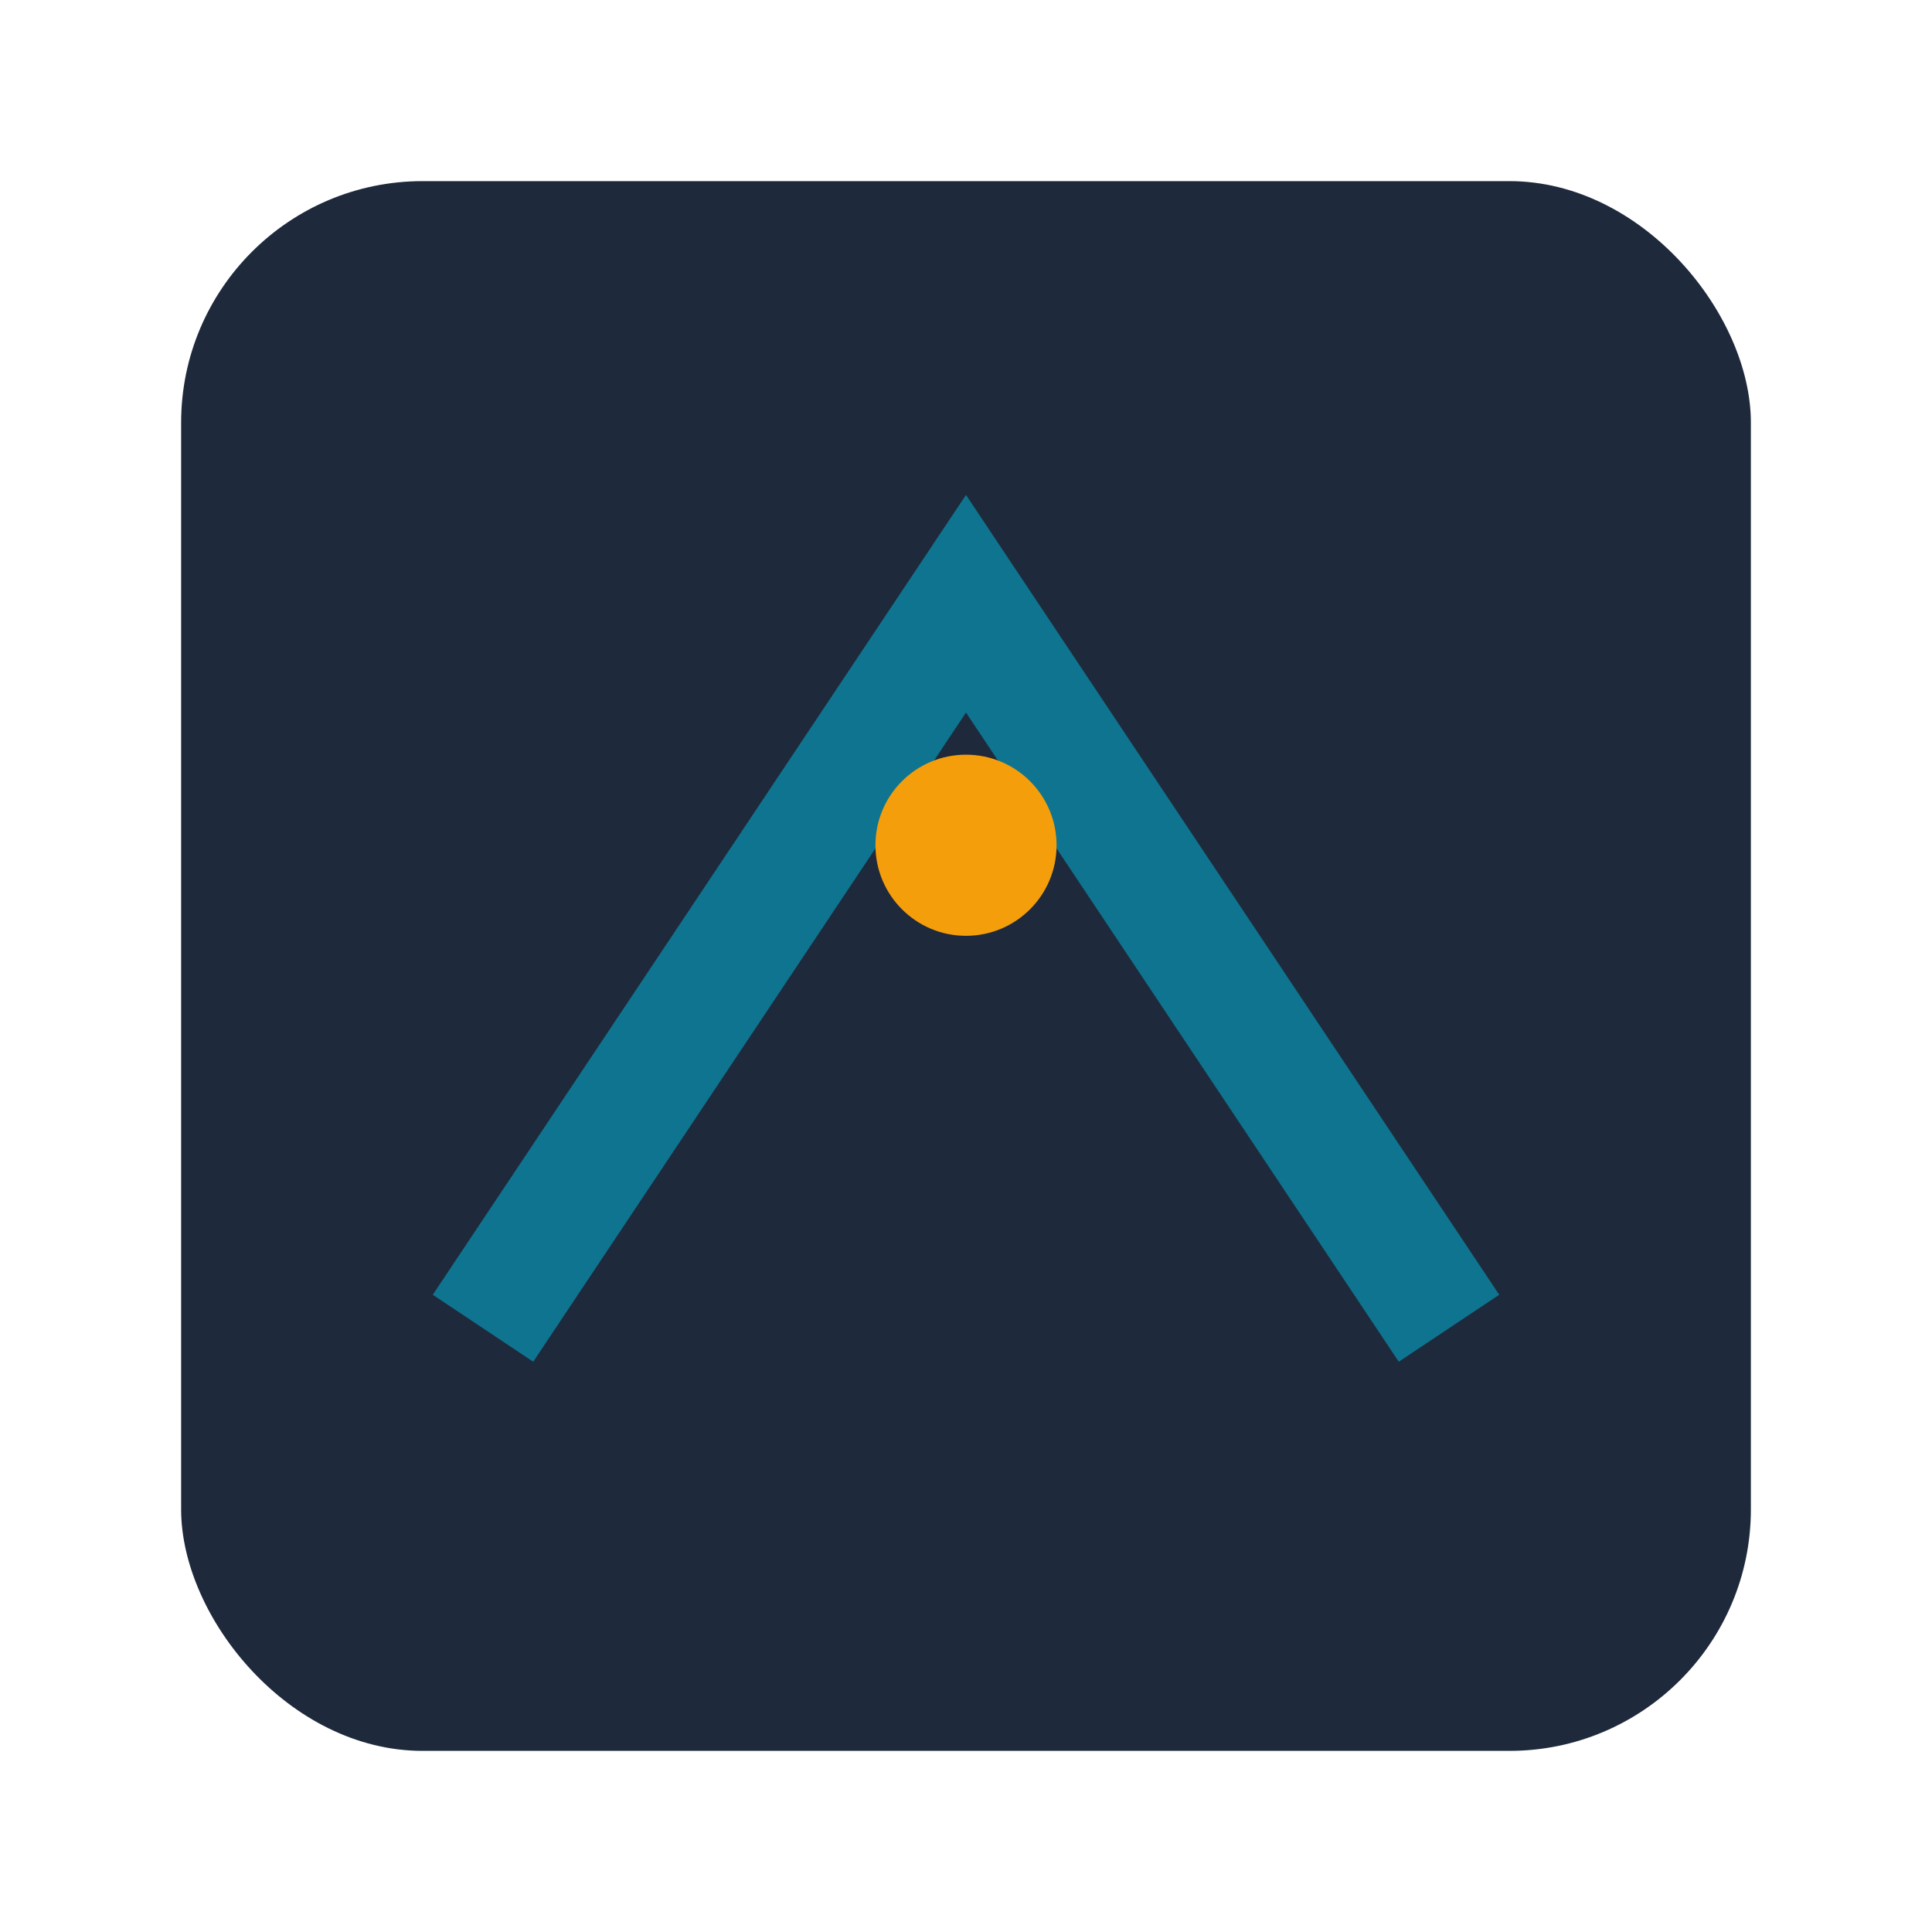
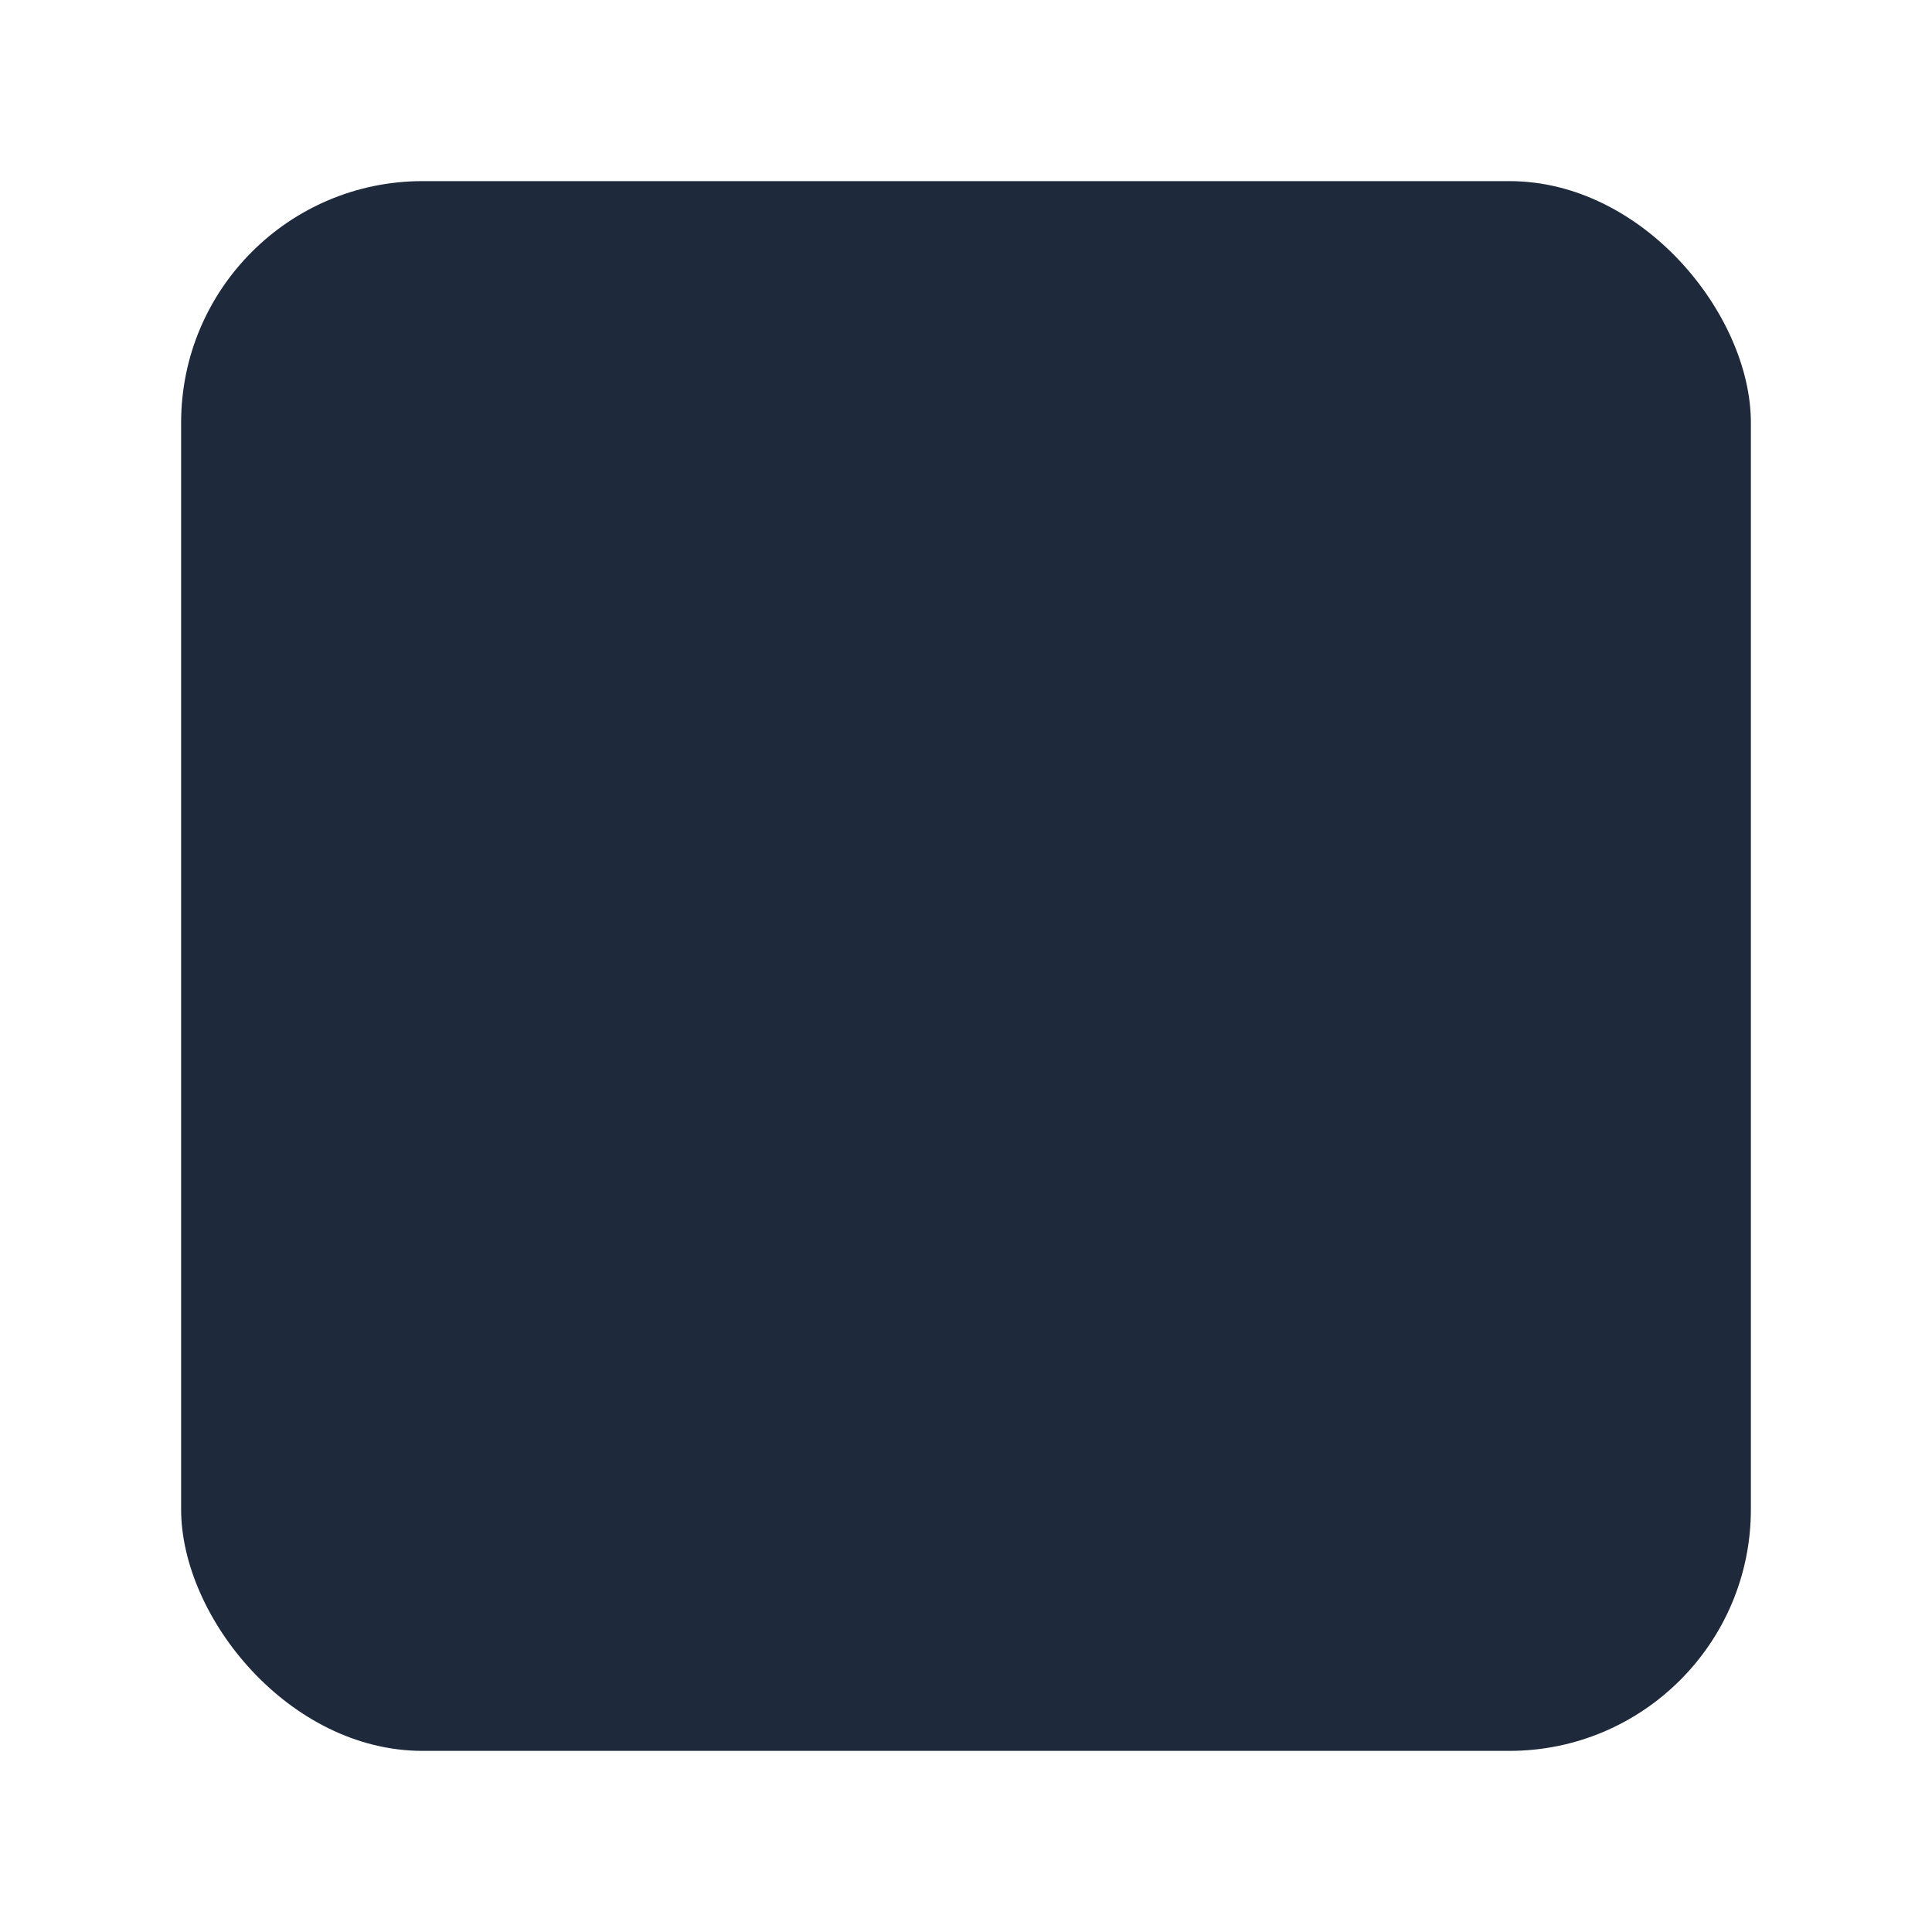
<svg xmlns="http://www.w3.org/2000/svg" width="64" height="64" viewBox="0 0 64 64" fill="none">
  <rect x="6" y="6" width="52" height="52" rx="8" fill="#1e293b" />
-   <path d="M16 44 L32 20 L48 44" stroke="#0e7490" stroke-width="4" fill="none" />
-   <circle cx="32" cy="28" r="3" fill="#f59e0b" />
</svg>